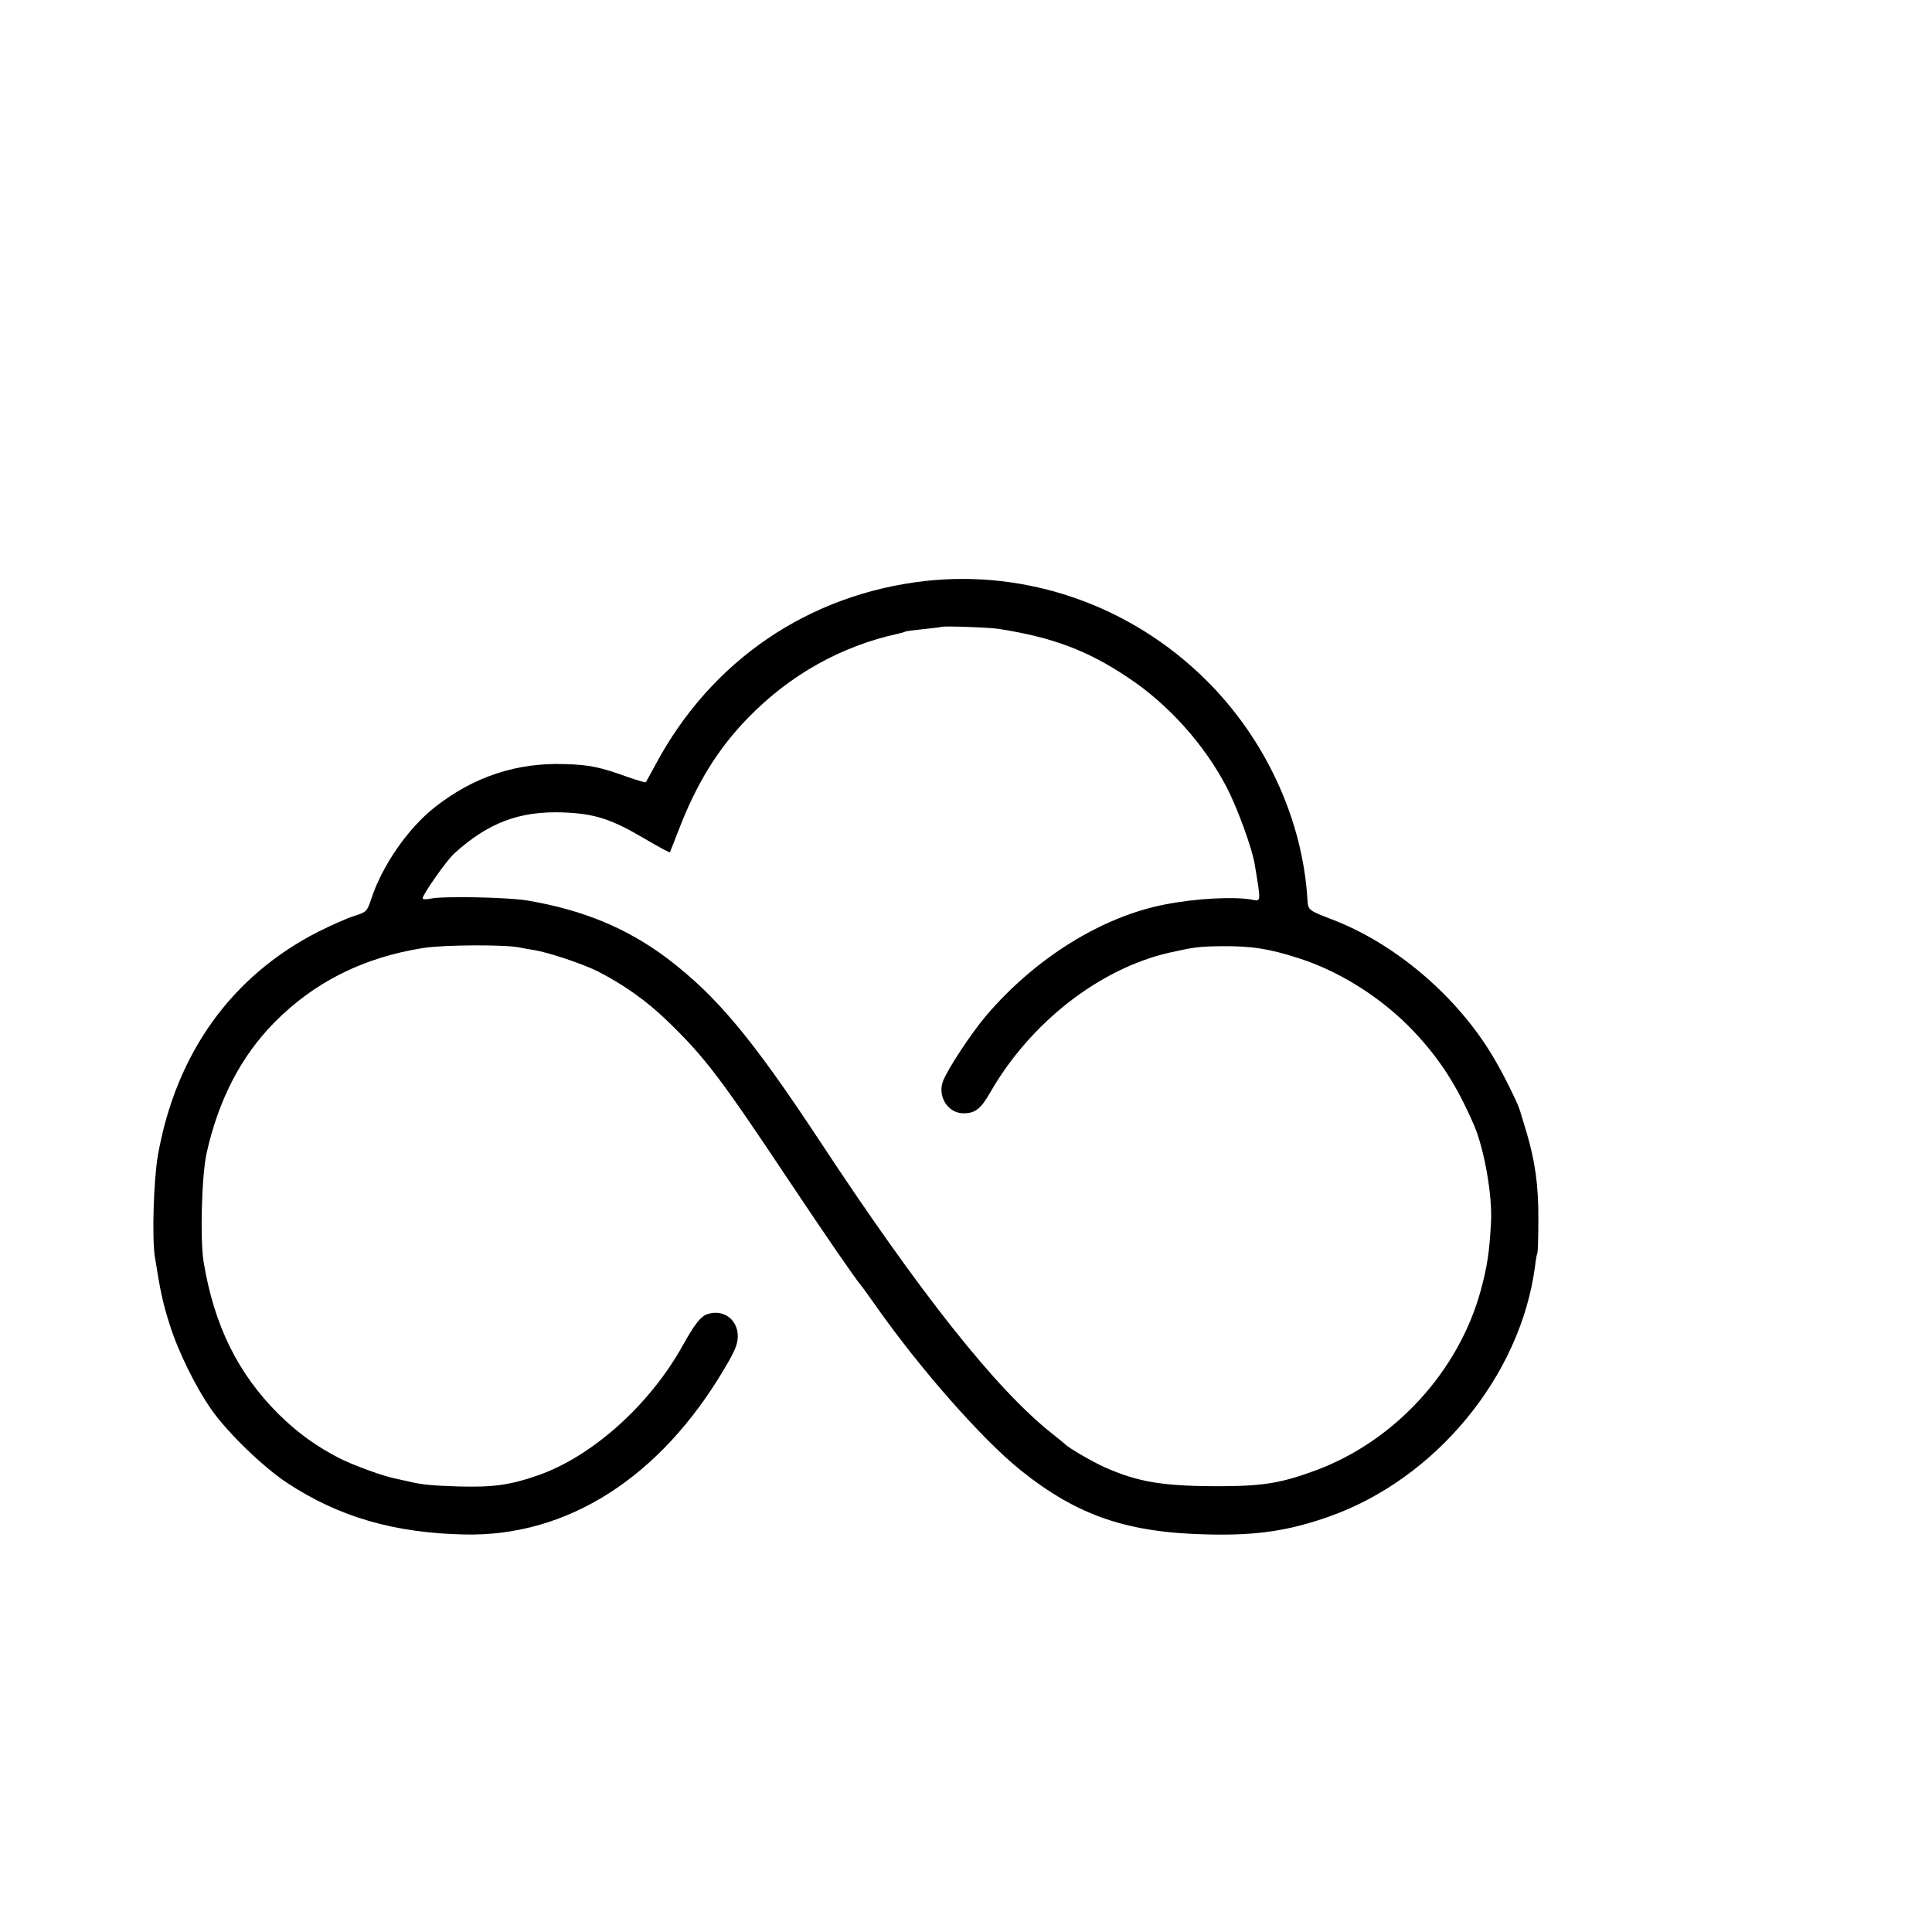
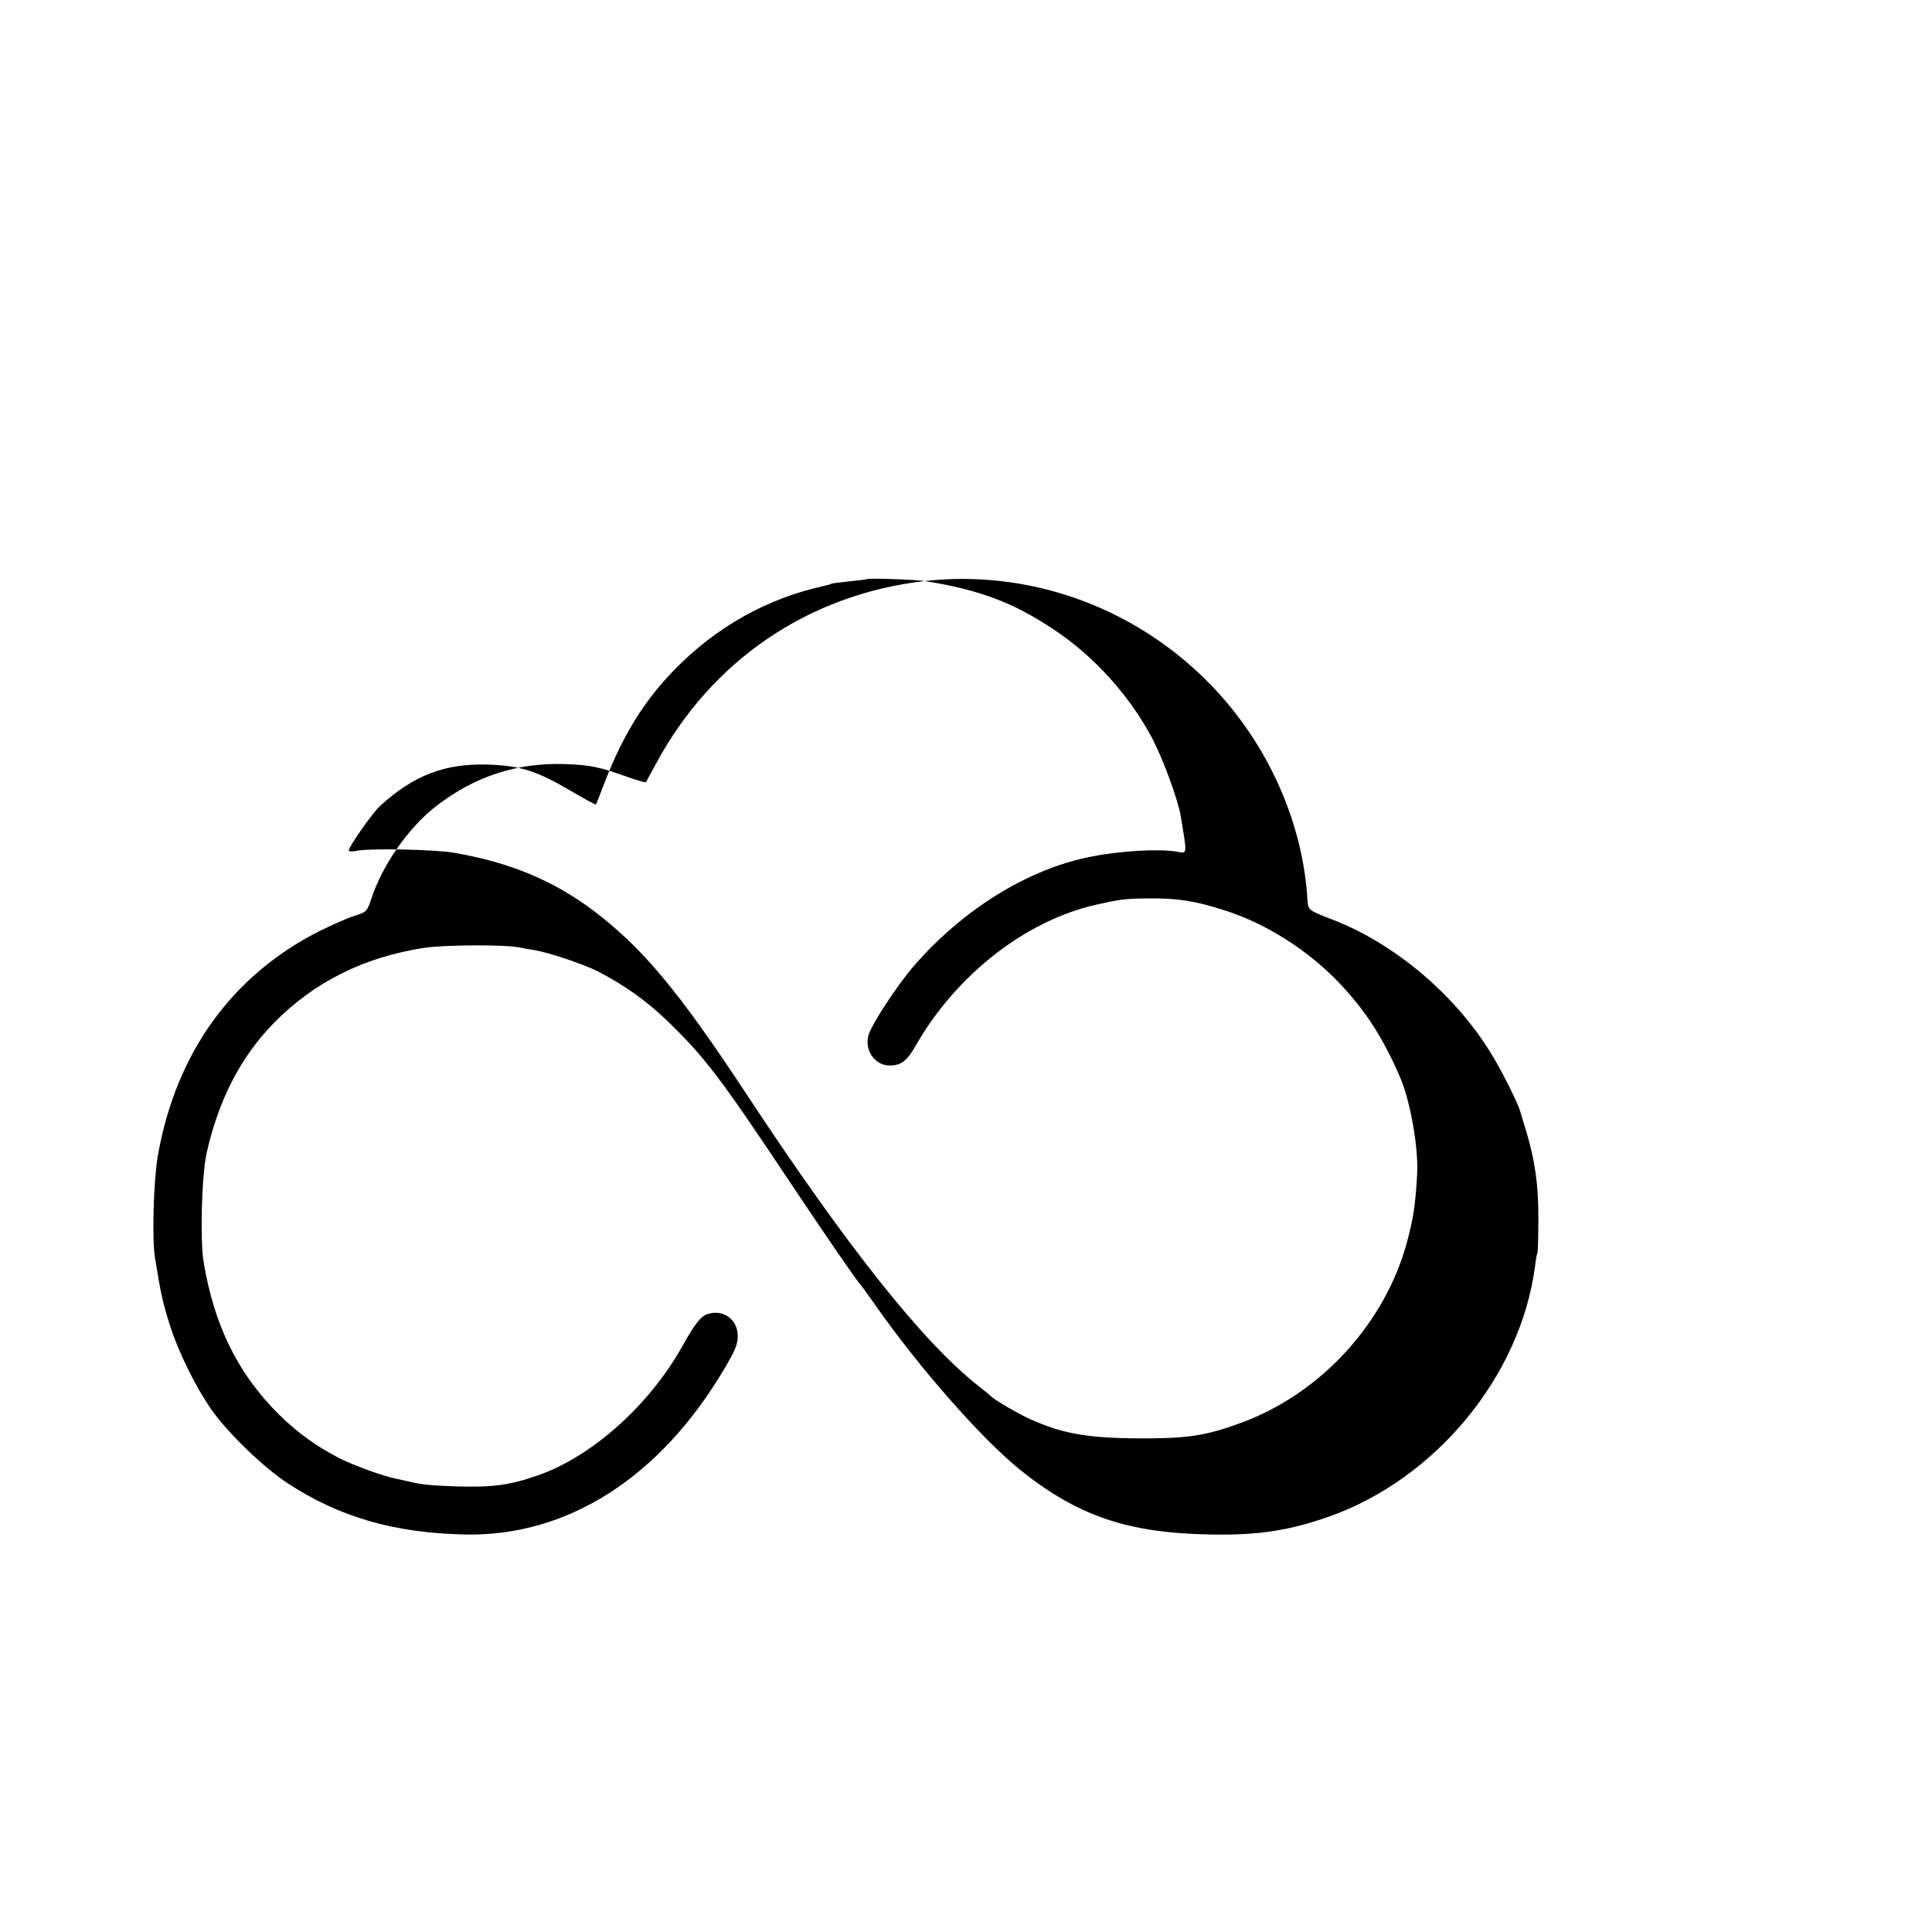
<svg xmlns="http://www.w3.org/2000/svg" version="1.0" width="16pt" height="16pt" viewBox="0 0 16 16" preserveAspectRatio="xMidYMid meet">
  <g transform="translate(0,16) scale(0.002,-0.002)" fill="#000000" stroke="none">
-     <path d="M3829 5594 c-481 -55 -884 -329 -1114 -759 -21 -38 -39 -72 -41 -74 -2 -2 -36 8 -76 22 -114 41 -156 50 -258 53 -199 7 -377 -51 -539 -178 -112 -88 -220 -244 -265 -384 -16 -48 -19 -51 -70 -67 -29 -9 -96 -39 -148 -65 -359 -183 -589 -503 -664 -925 -18 -103 -25 -341 -13 -420 24 -151 33 -190 61 -280 35 -112 108 -261 175 -356 67 -95 215 -238 313 -302 214 -141 444 -207 735 -213 424 -9 807 235 1073 684 45 75 57 104 57 137 0 70 -61 114 -127 91 -27 -9 -53 -43 -103 -133 -137 -245 -376 -458 -600 -535 -116 -40 -184 -49 -330 -45 -114 4 -146 7 -205 21 -14 3 -36 8 -50 11 -48 9 -171 53 -233 84 -96 49 -175 106 -253 183 -169 168 -267 367 -311 631 -15 94 -8 361 13 452 49 219 142 399 279 538 165 168 370 271 620 310 86 13 335 14 395 2 14 -3 41 -8 61 -11 58 -9 199 -56 262 -87 111 -57 203 -122 292 -208 154 -149 219 -235 504 -663 145 -217 268 -397 298 -433 5 -5 30 -41 58 -80 183 -261 440 -553 600 -682 237 -190 444 -261 786 -267 197 -4 327 16 492 74 442 156 793 582 853 1035 3 28 8 53 10 57 2 3 4 66 4 140 1 139 -14 243 -50 363 -12 39 -24 79 -27 89 -10 32 -72 157 -111 221 -149 251 -408 471 -672 570 -91 35 -93 37 -96 77 -19 333 -174 670 -423 915 -309 305 -736 455 -1162 407z m306 -198 c223 -35 368 -89 535 -201 168 -111 317 -278 409 -454 45 -87 104 -249 116 -317 27 -163 28 -157 -13 -149 -73 13 -230 5 -357 -20 -261 -50 -537 -221 -741 -460 -63 -74 -163 -226 -180 -274 -22 -63 22 -131 86 -131 48 0 72 19 110 86 166 289 451 512 741 579 103 23 123 26 219 27 122 1 194 -10 315 -49 173 -54 353 -169 482 -307 107 -114 177 -224 247 -386 42 -98 76 -291 70 -400 -7 -128 -15 -181 -43 -285 -91 -332 -352 -618 -676 -741 -142 -53 -218 -67 -390 -68 -247 -1 -349 16 -490 78 -53 24 -151 81 -165 96 -3 3 -27 23 -55 45 -229 181 -544 578 -959 1208 -282 428 -430 605 -635 760 -164 123 -346 199 -576 238 -80 14 -353 19 -402 8 -18 -4 -33 -3 -33 1 0 16 99 157 131 186 140 127 269 176 449 170 131 -5 199 -26 338 -108 56 -33 104 -59 106 -57 1 2 17 42 35 89 75 196 164 340 289 468 173 178 386 297 621 348 14 3 27 7 30 9 4 2 38 6 76 10 39 4 71 8 72 9 5 5 200 -2 238 -8z" />
+     <path d="M3829 5594 c-481 -55 -884 -329 -1114 -759 -21 -38 -39 -72 -41 -74 -2 -2 -36 8 -76 22 -114 41 -156 50 -258 53 -199 7 -377 -51 -539 -178 -112 -88 -220 -244 -265 -384 -16 -48 -19 -51 -70 -67 -29 -9 -96 -39 -148 -65 -359 -183 -589 -503 -664 -925 -18 -103 -25 -341 -13 -420 24 -151 33 -190 61 -280 35 -112 108 -261 175 -356 67 -95 215 -238 313 -302 214 -141 444 -207 735 -213 424 -9 807 235 1073 684 45 75 57 104 57 137 0 70 -61 114 -127 91 -27 -9 -53 -43 -103 -133 -137 -245 -376 -458 -600 -535 -116 -40 -184 -49 -330 -45 -114 4 -146 7 -205 21 -14 3 -36 8 -50 11 -48 9 -171 53 -233 84 -96 49 -175 106 -253 183 -169 168 -267 367 -311 631 -15 94 -8 361 13 452 49 219 142 399 279 538 165 168 370 271 620 310 86 13 335 14 395 2 14 -3 41 -8 61 -11 58 -9 199 -56 262 -87 111 -57 203 -122 292 -208 154 -149 219 -235 504 -663 145 -217 268 -397 298 -433 5 -5 30 -41 58 -80 183 -261 440 -553 600 -682 237 -190 444 -261 786 -267 197 -4 327 16 492 74 442 156 793 582 853 1035 3 28 8 53 10 57 2 3 4 66 4 140 1 139 -14 243 -50 363 -12 39 -24 79 -27 89 -10 32 -72 157 -111 221 -149 251 -408 471 -672 570 -91 35 -93 37 -96 77 -19 333 -174 670 -423 915 -309 305 -736 455 -1162 407z c223 -35 368 -89 535 -201 168 -111 317 -278 409 -454 45 -87 104 -249 116 -317 27 -163 28 -157 -13 -149 -73 13 -230 5 -357 -20 -261 -50 -537 -221 -741 -460 -63 -74 -163 -226 -180 -274 -22 -63 22 -131 86 -131 48 0 72 19 110 86 166 289 451 512 741 579 103 23 123 26 219 27 122 1 194 -10 315 -49 173 -54 353 -169 482 -307 107 -114 177 -224 247 -386 42 -98 76 -291 70 -400 -7 -128 -15 -181 -43 -285 -91 -332 -352 -618 -676 -741 -142 -53 -218 -67 -390 -68 -247 -1 -349 16 -490 78 -53 24 -151 81 -165 96 -3 3 -27 23 -55 45 -229 181 -544 578 -959 1208 -282 428 -430 605 -635 760 -164 123 -346 199 -576 238 -80 14 -353 19 -402 8 -18 -4 -33 -3 -33 1 0 16 99 157 131 186 140 127 269 176 449 170 131 -5 199 -26 338 -108 56 -33 104 -59 106 -57 1 2 17 42 35 89 75 196 164 340 289 468 173 178 386 297 621 348 14 3 27 7 30 9 4 2 38 6 76 10 39 4 71 8 72 9 5 5 200 -2 238 -8z" />
  </g>
</svg>